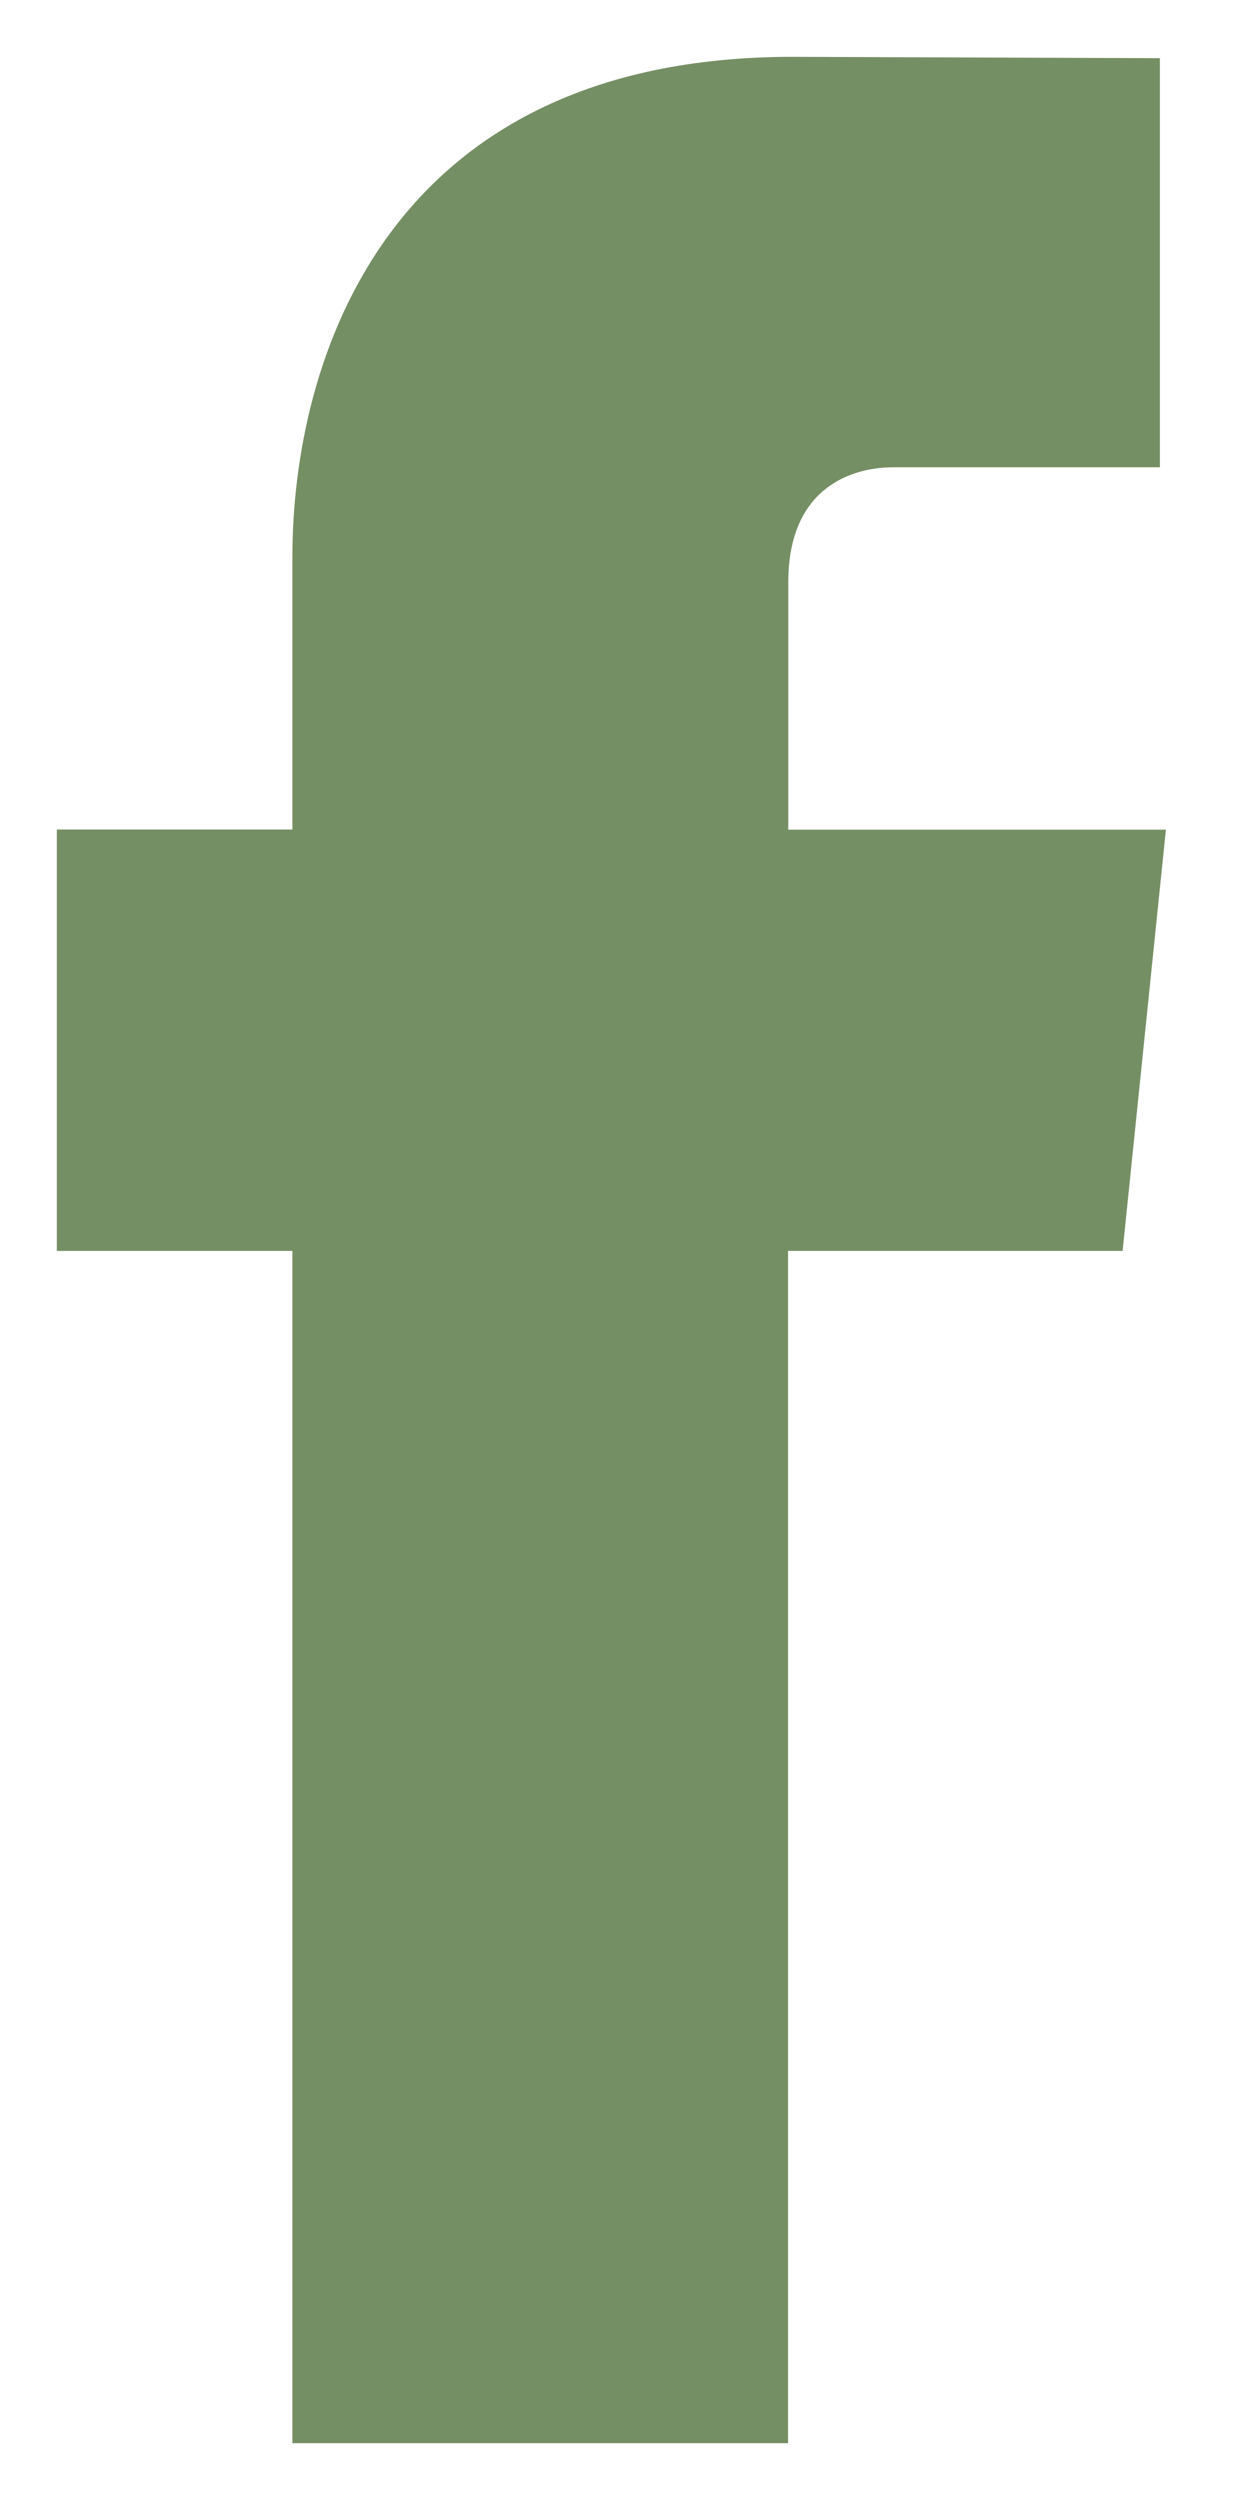
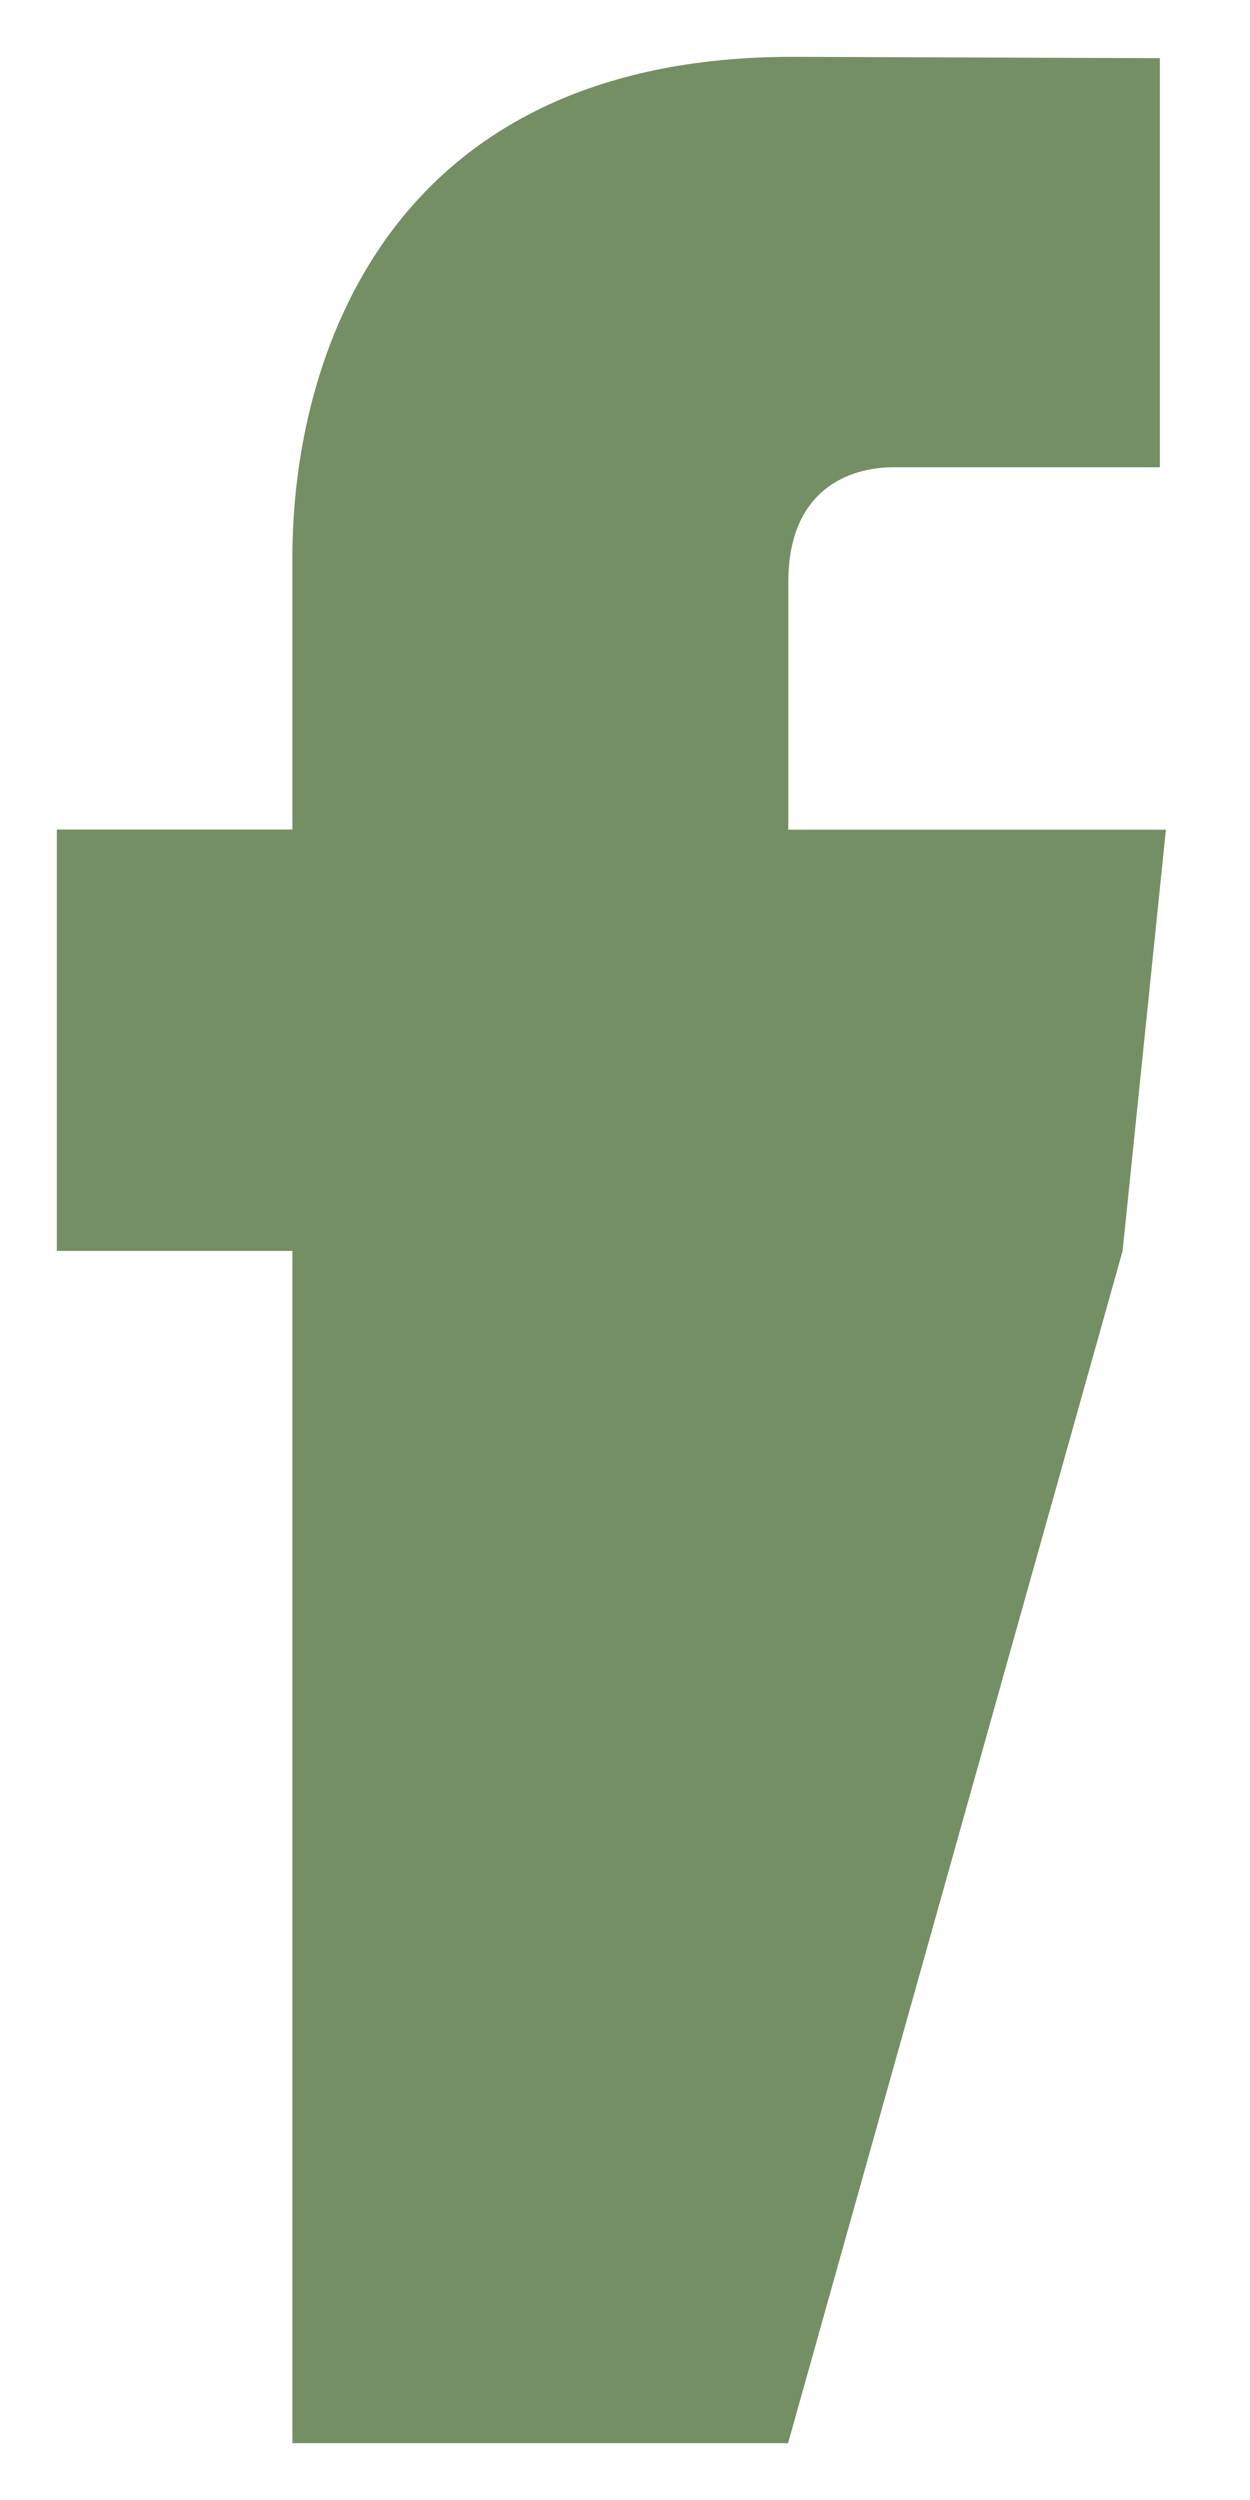
<svg xmlns="http://www.w3.org/2000/svg" xmlns:xlink="http://www.w3.org/1999/xlink" width="11px" height="22px" viewBox="0 0 11 22" version="1.1">
  <title>Icon / Social Facebook@1x</title>
  <defs>
-     <path d="M9.379,10.508 L6.435,10.508 L6.435,21 L2.073,21 L2.073,10.508 L-4.79616347e-14,10.508 L-4.79616347e-14,6.8 L2.073,6.8 L2.073,4.402 C2.073,2.684 2.89,1.05249143e-13 6.475,1.05249143e-13 L9.707,0.012 L9.707,3.612 L7.361,3.612 C6.98,3.612 6.437,3.803 6.437,4.622 L6.437,6.801 L9.76,6.801 L9.379,10.508 Z" id="path-1" />
+     <path d="M9.379,10.508 L6.435,21 L2.073,21 L2.073,10.508 L-4.79616347e-14,10.508 L-4.79616347e-14,6.8 L2.073,6.8 L2.073,4.402 C2.073,2.684 2.89,1.05249143e-13 6.475,1.05249143e-13 L9.707,0.012 L9.707,3.612 L7.361,3.612 C6.98,3.612 6.437,3.803 6.437,4.622 L6.437,6.801 L9.76,6.801 L9.379,10.508 Z" id="path-1" />
  </defs>
  <g id="Desktop" stroke="none" stroke-width="1" fill="none" fill-rule="evenodd">
    <g id="1.0-Home" transform="translate(-1295, -25)">
      <g id="Nav" transform="translate(48, 12)">
        <g id="Icon-/-Social-Facebook" transform="translate(1247.5, 13.5)">
          <mask id="mask-2" fill="white">
            <use xlink:href="#path-1" />
          </mask>
          <use id="Icon" fill="#758F64" xlink:href="#path-1" />
        </g>
      </g>
    </g>
  </g>
</svg>